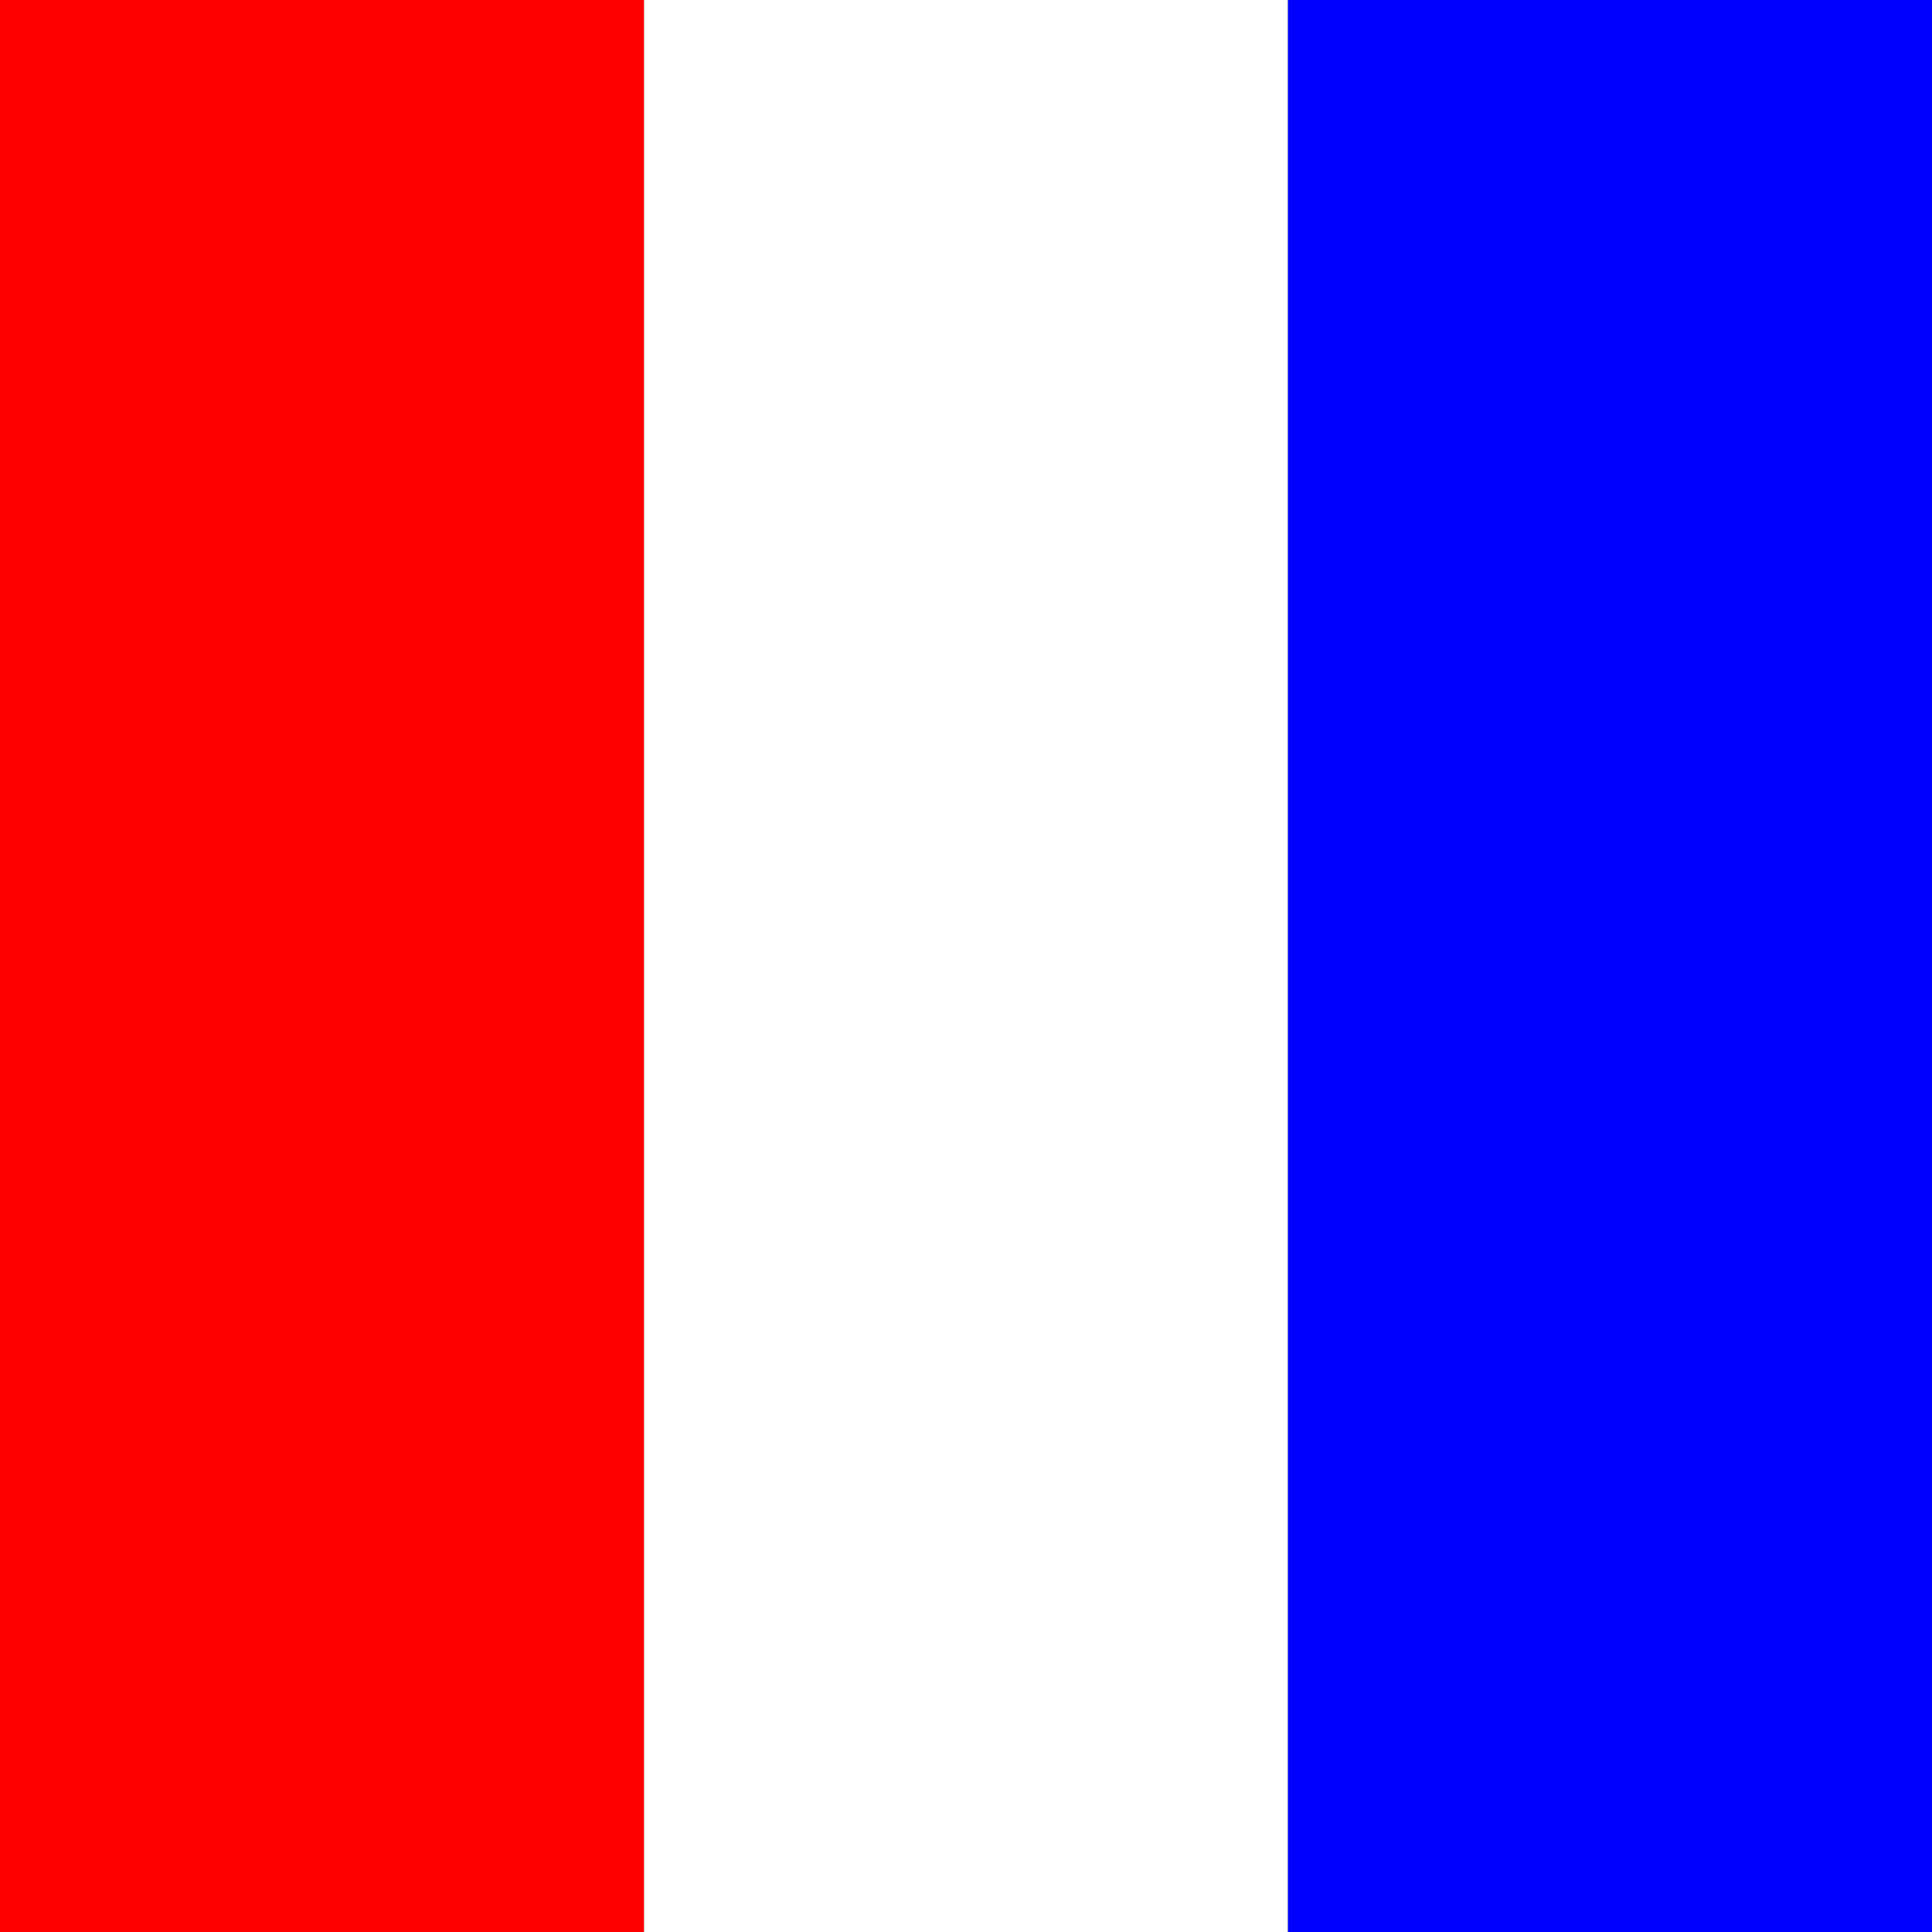
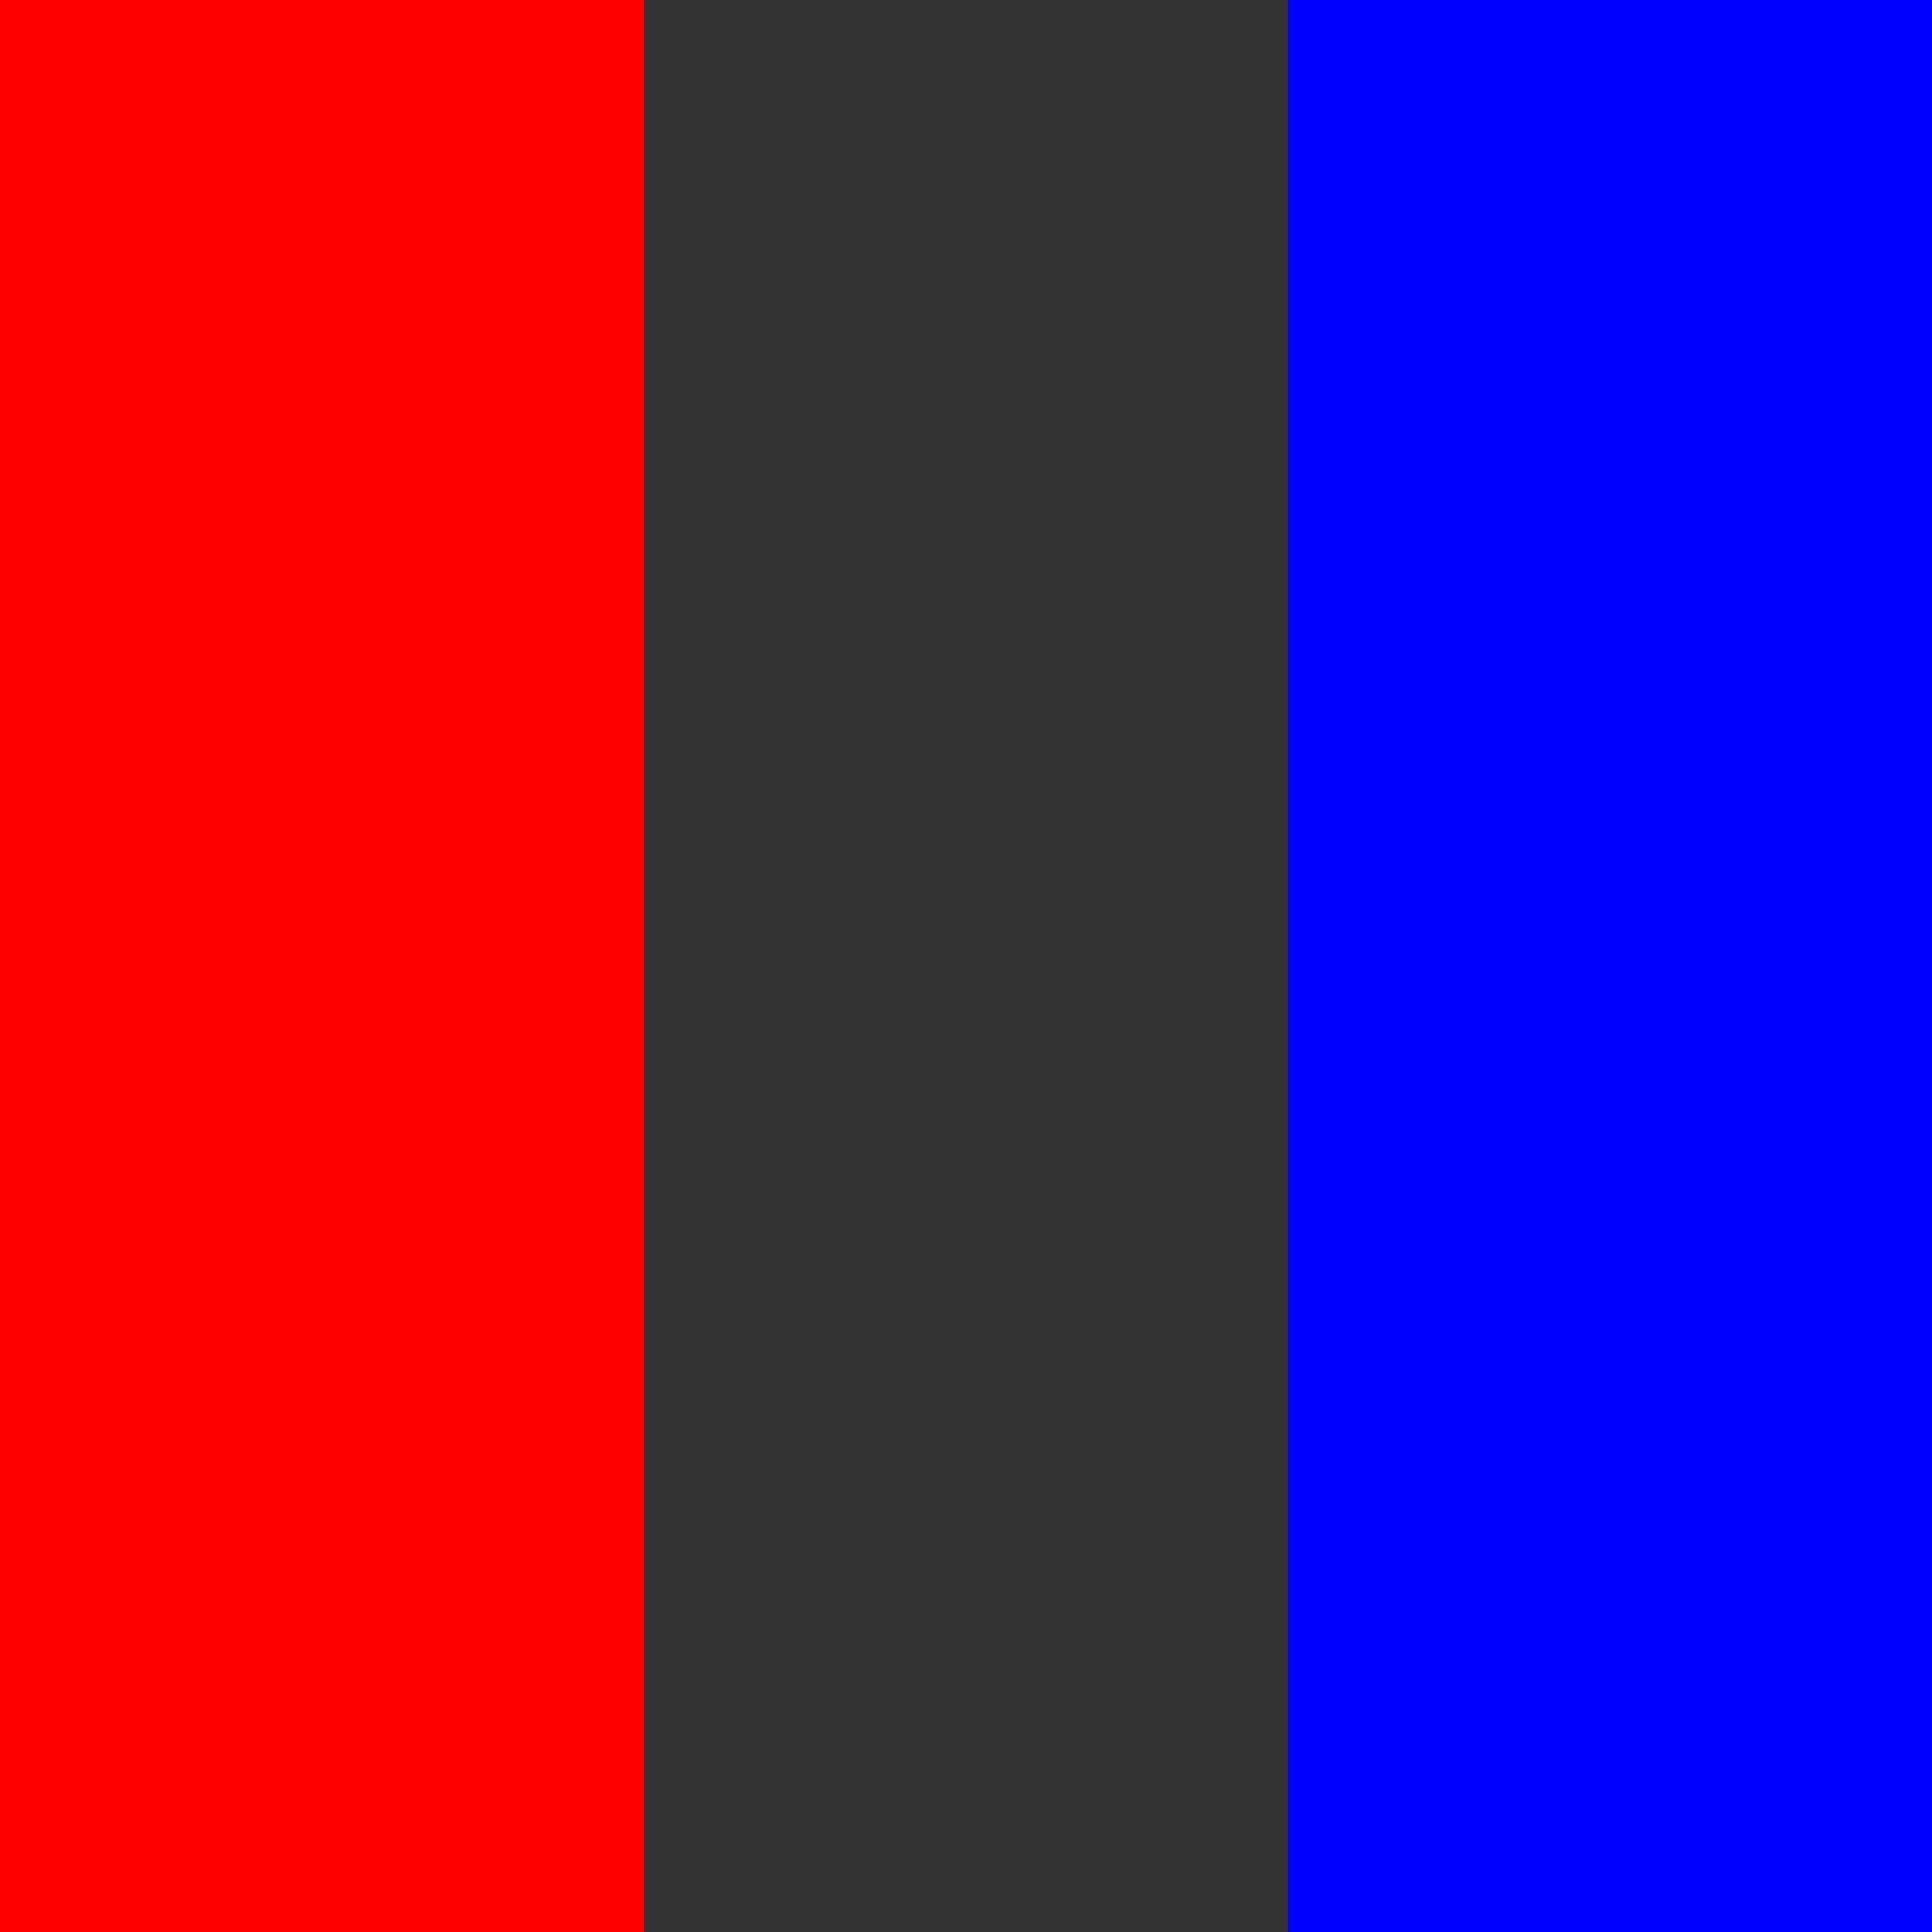
<svg xmlns="http://www.w3.org/2000/svg" version="1.0" width="600" height="600">
  <rect width="100%" height="100%" fill="#333333" stroke="none" />
  <rect x="0" y="0" width="200" height="600" fill="red" />
-   <rect x="200" y="0" width="200" height="600" fill="white" />
  <rect x="400" y="0" width="200" height="600" fill="blue" />
</svg>